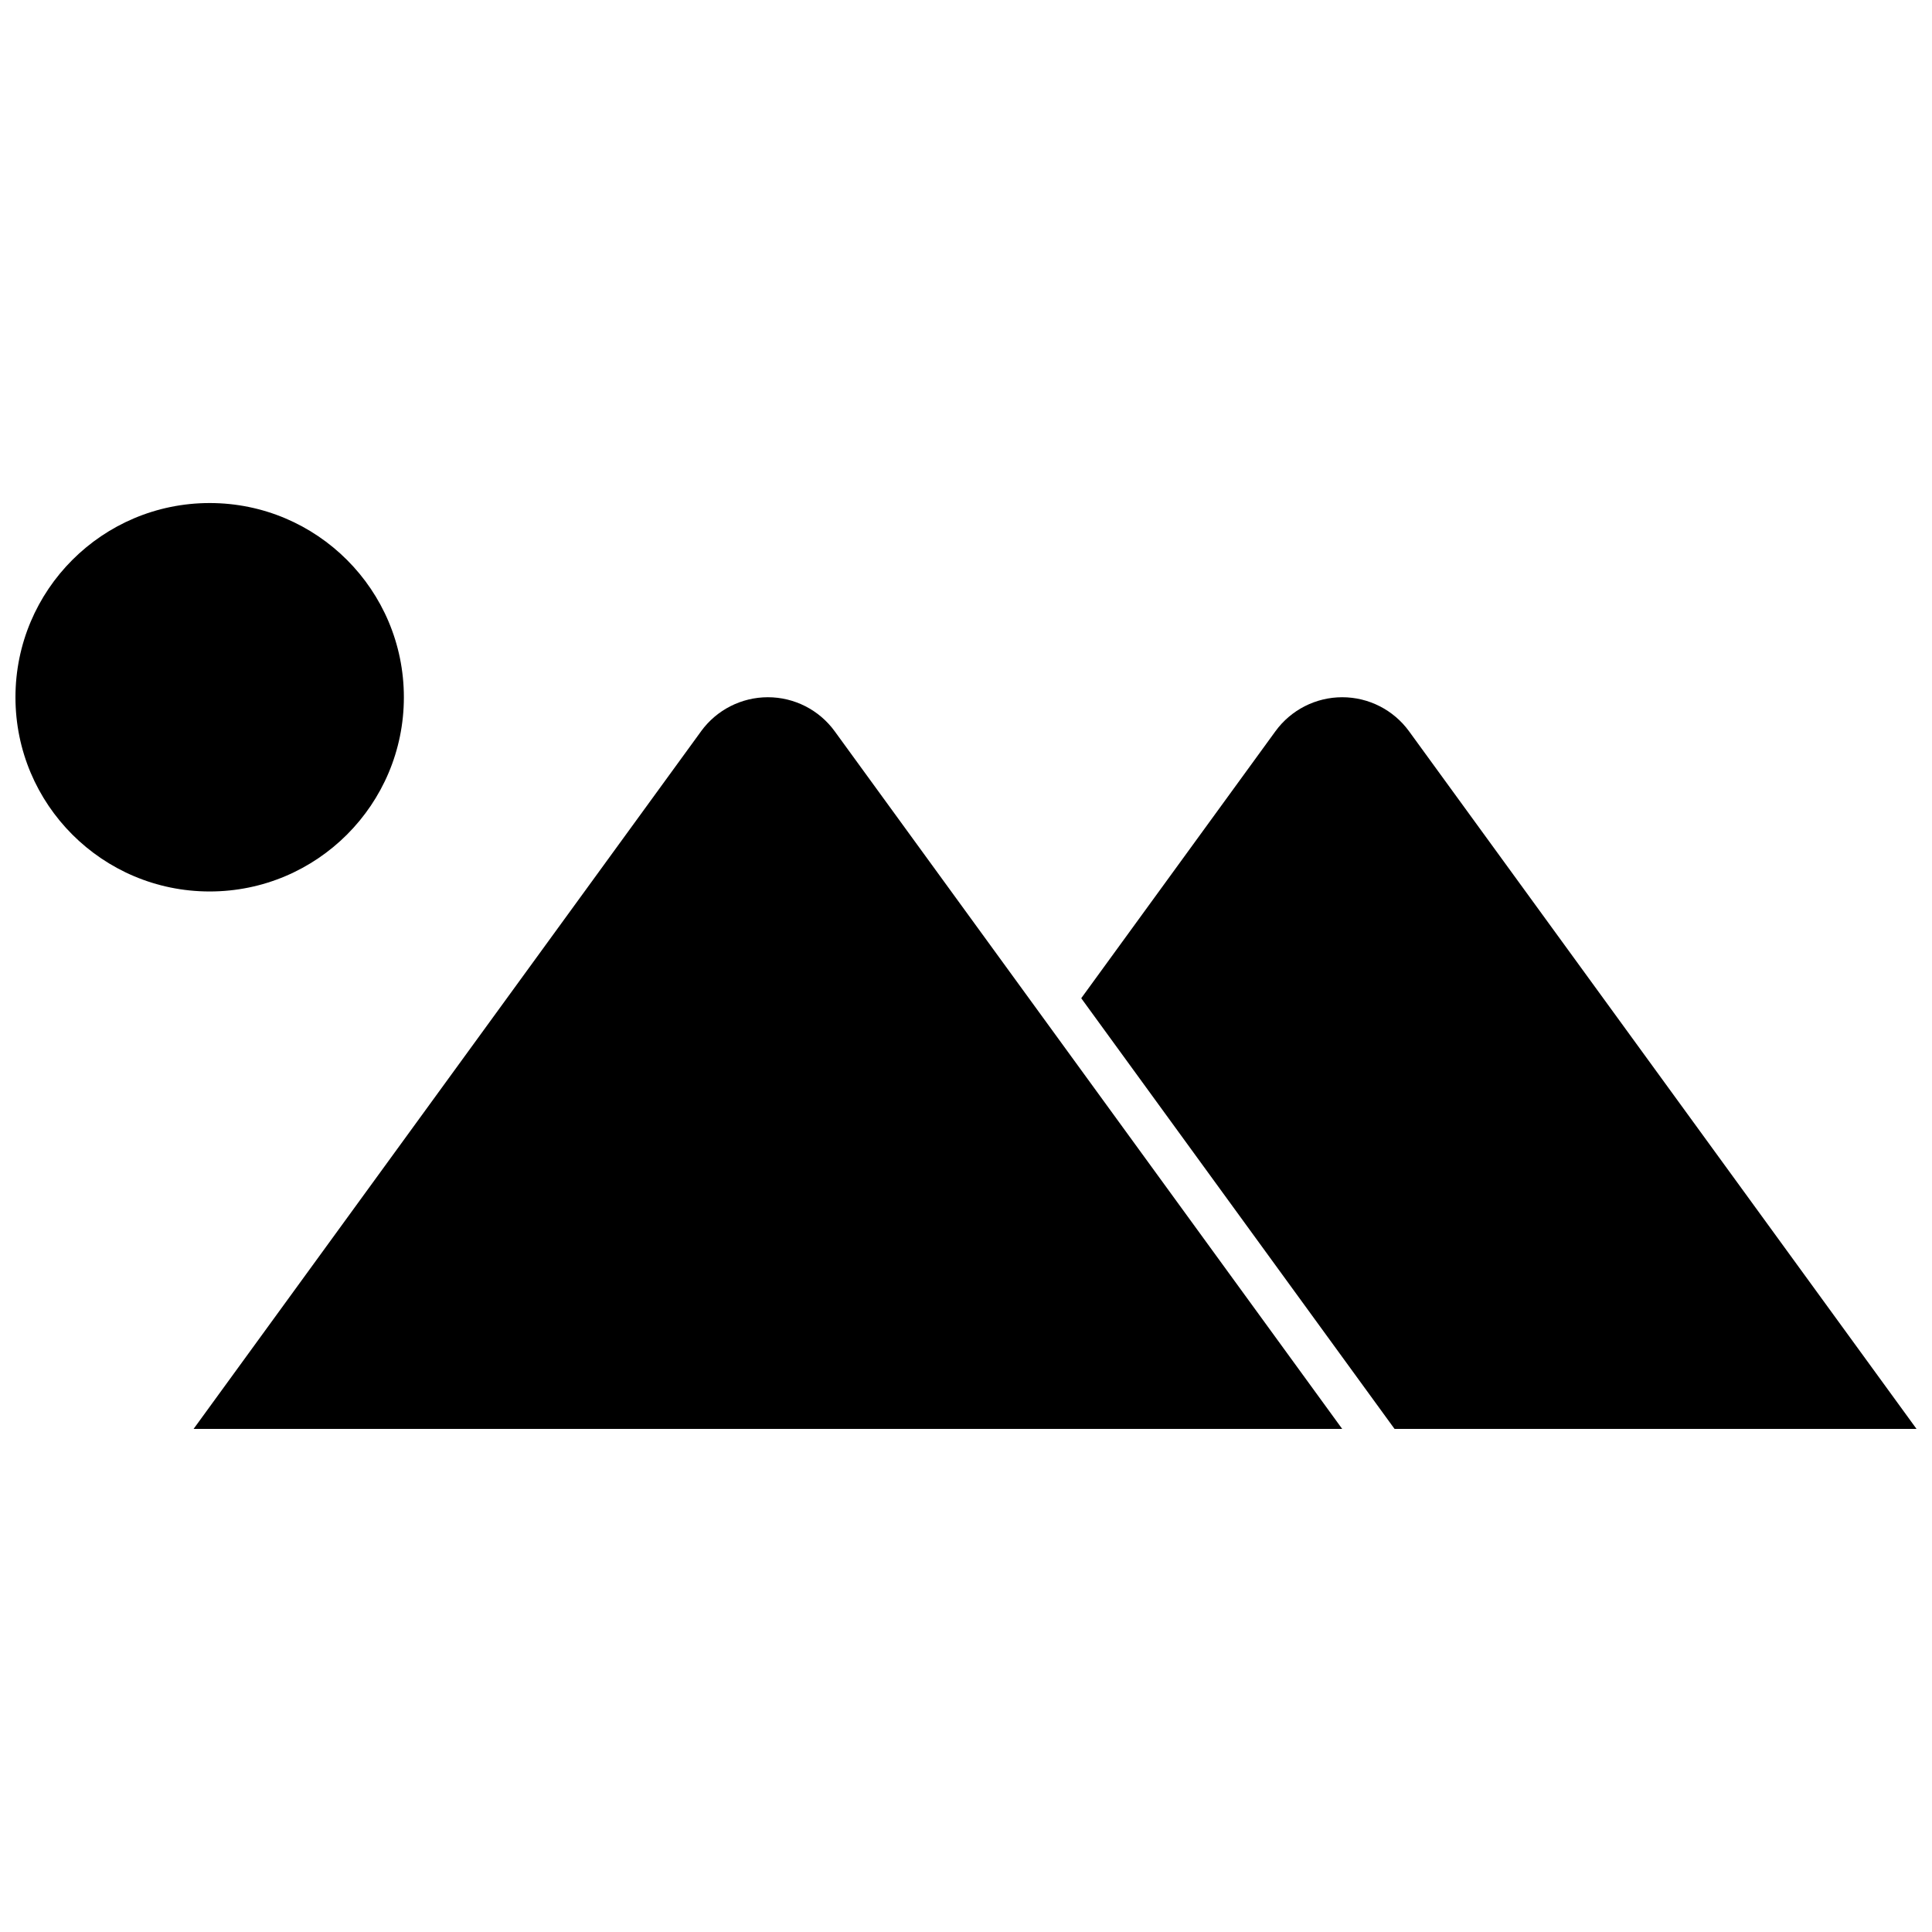
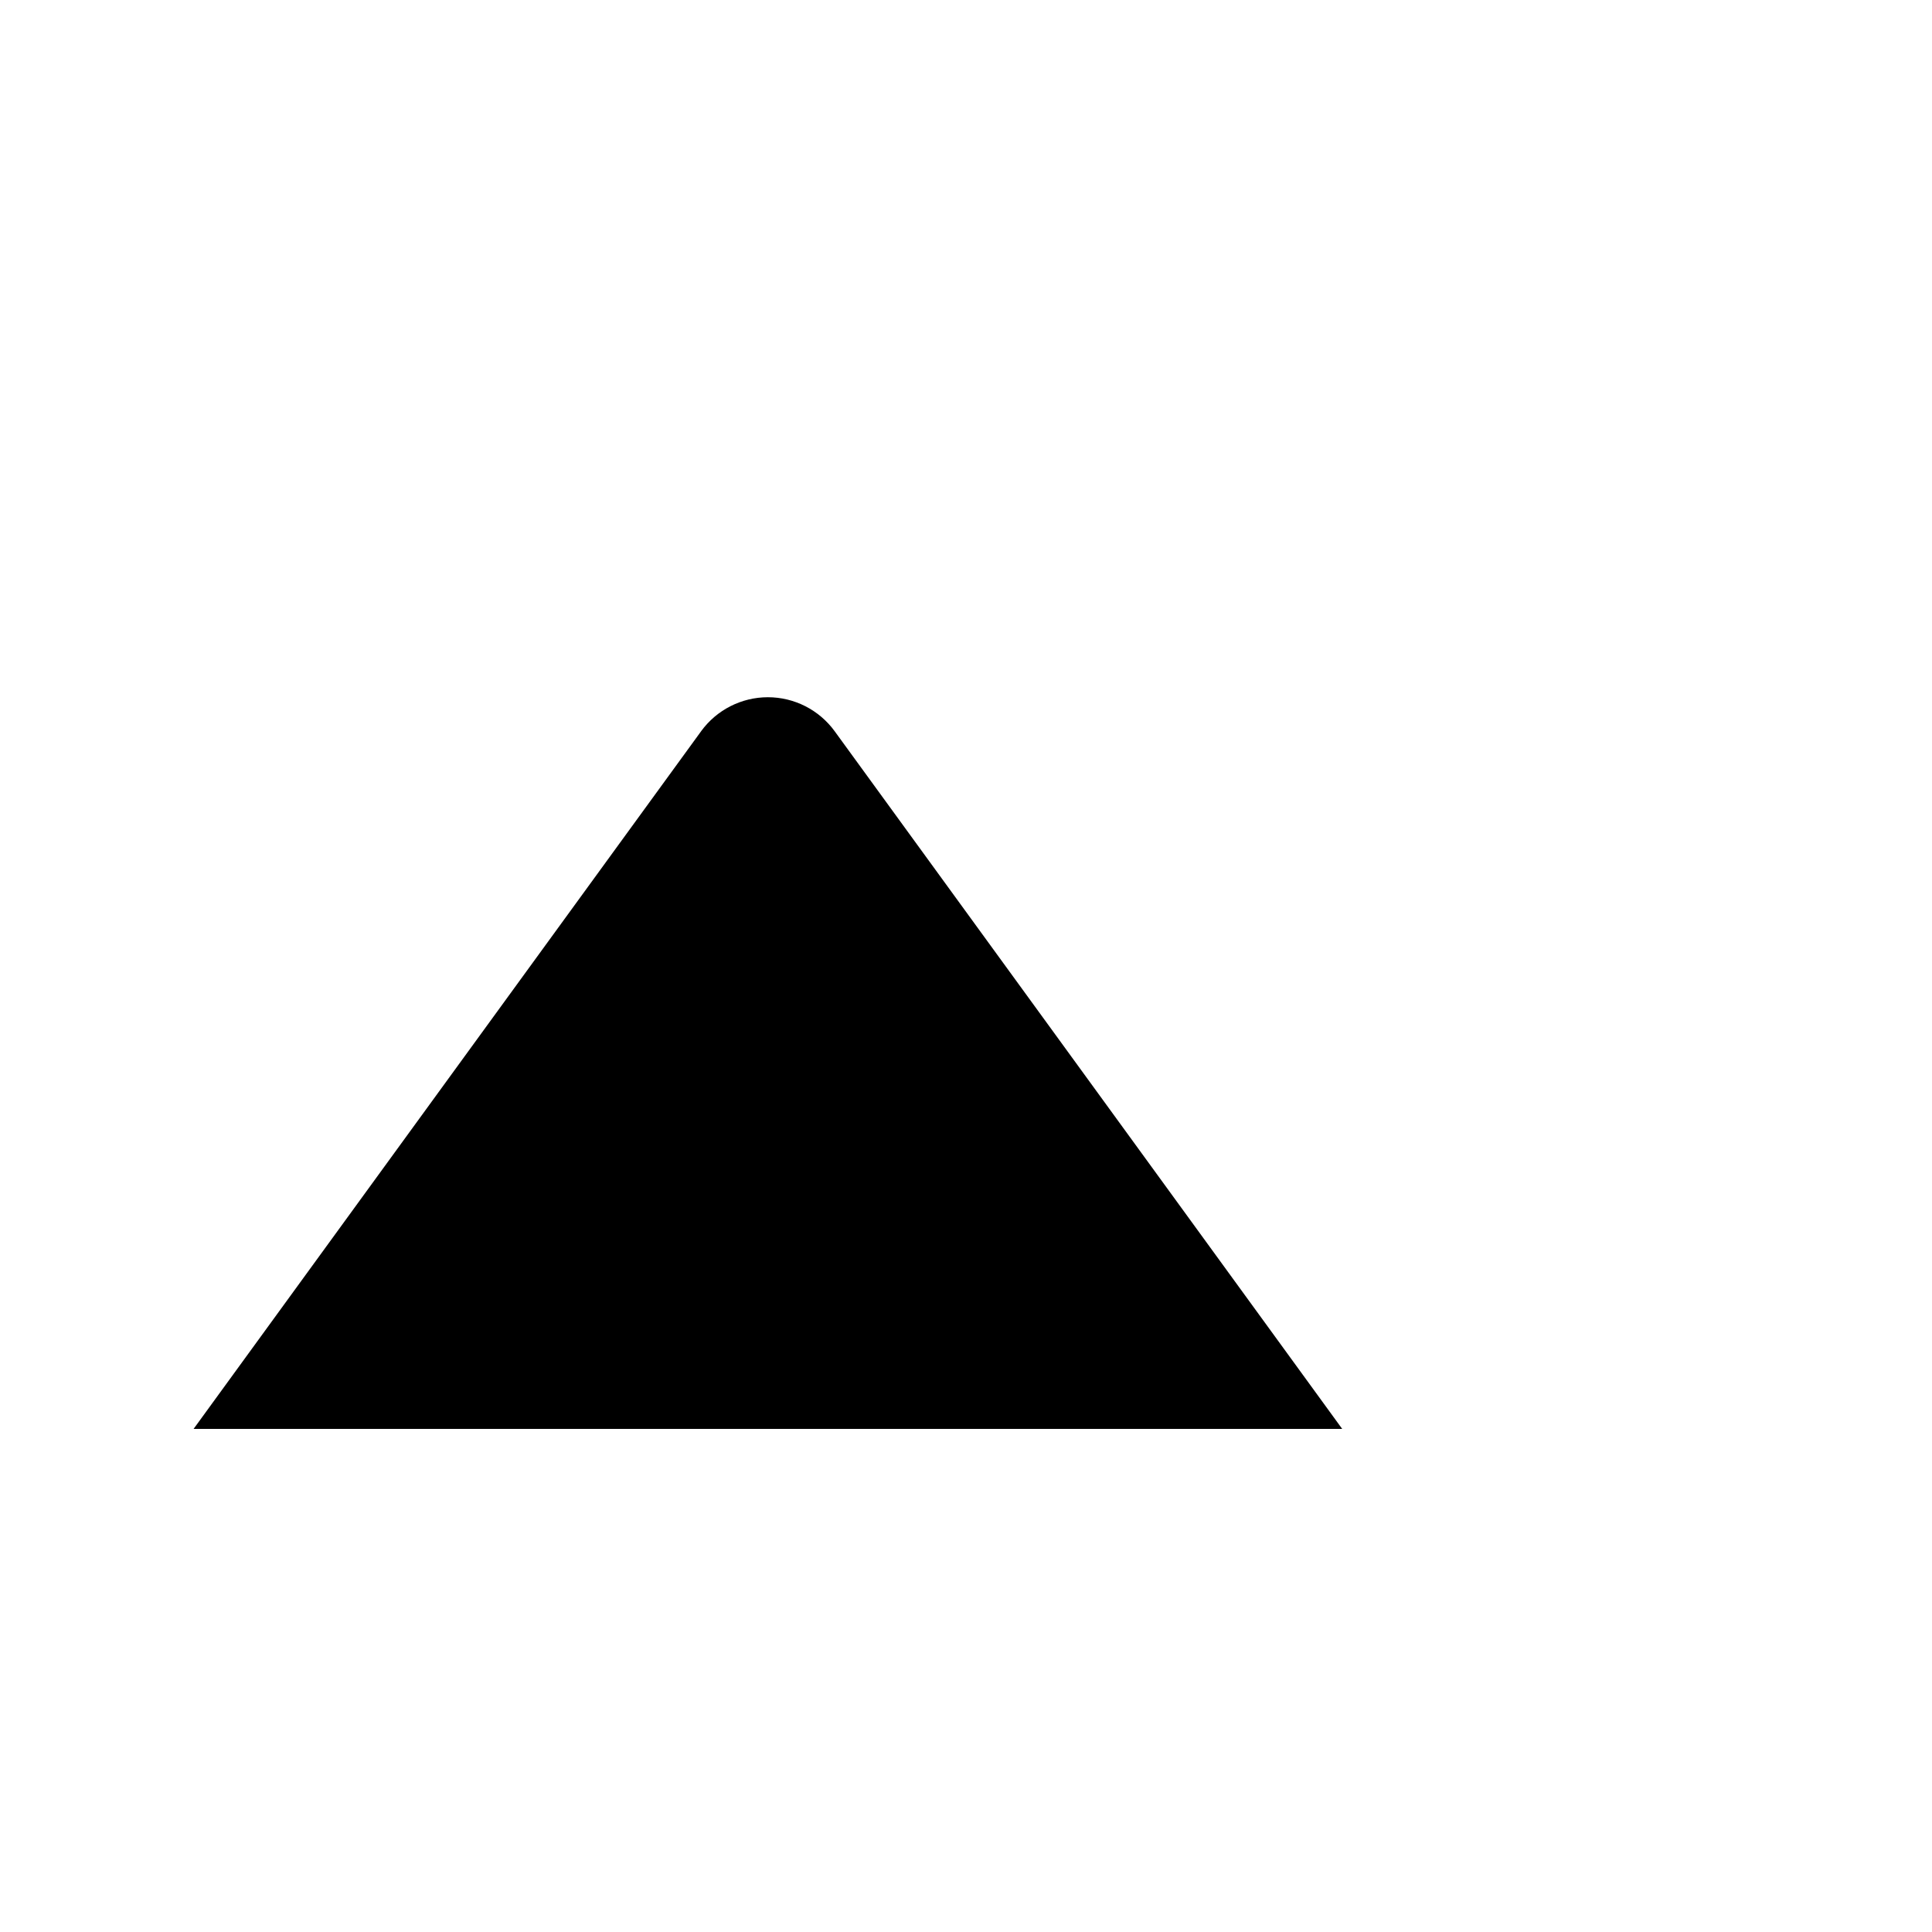
<svg xmlns="http://www.w3.org/2000/svg" width="800px" height="800px" version="1.1" viewBox="144 144 512 512">
  <defs>
    <clipPath id="b">
-       <path d="m430 328h221.9v195h-221.9z" />
-     </clipPath>
+       </clipPath>
    <clipPath id="a">
-       <path d="m148.09 277h103.91v104h-103.91z" />
-     </clipPath>
+       </clipPath>
  </defs>
  <g clip-path="url(#b)">
    <path d="m517.41 337.79c-4.121-5.664-10.699-9.016-17.703-9.016s-13.582 3.352-17.703 9.016l-51.465 70.75 83.035 114.14h138.33z" />
  </g>
  <path d="m329.8 337.79-134.5 184.89h304.4l-134.5-184.89c-4.121-5.664-10.699-9.016-17.703-9.016s-13.582 3.352-17.703 9.016z" />
  <g clip-path="url(#a)">
-     <path d="m251.03 328.78c0 28.426-23.043 51.469-51.465 51.469-28.426 0-51.469-23.043-51.469-51.469 0-28.426 23.043-51.469 51.469-51.469 28.422 0 51.465 23.043 51.465 51.469" />
-   </g>
+     </g>
</svg>